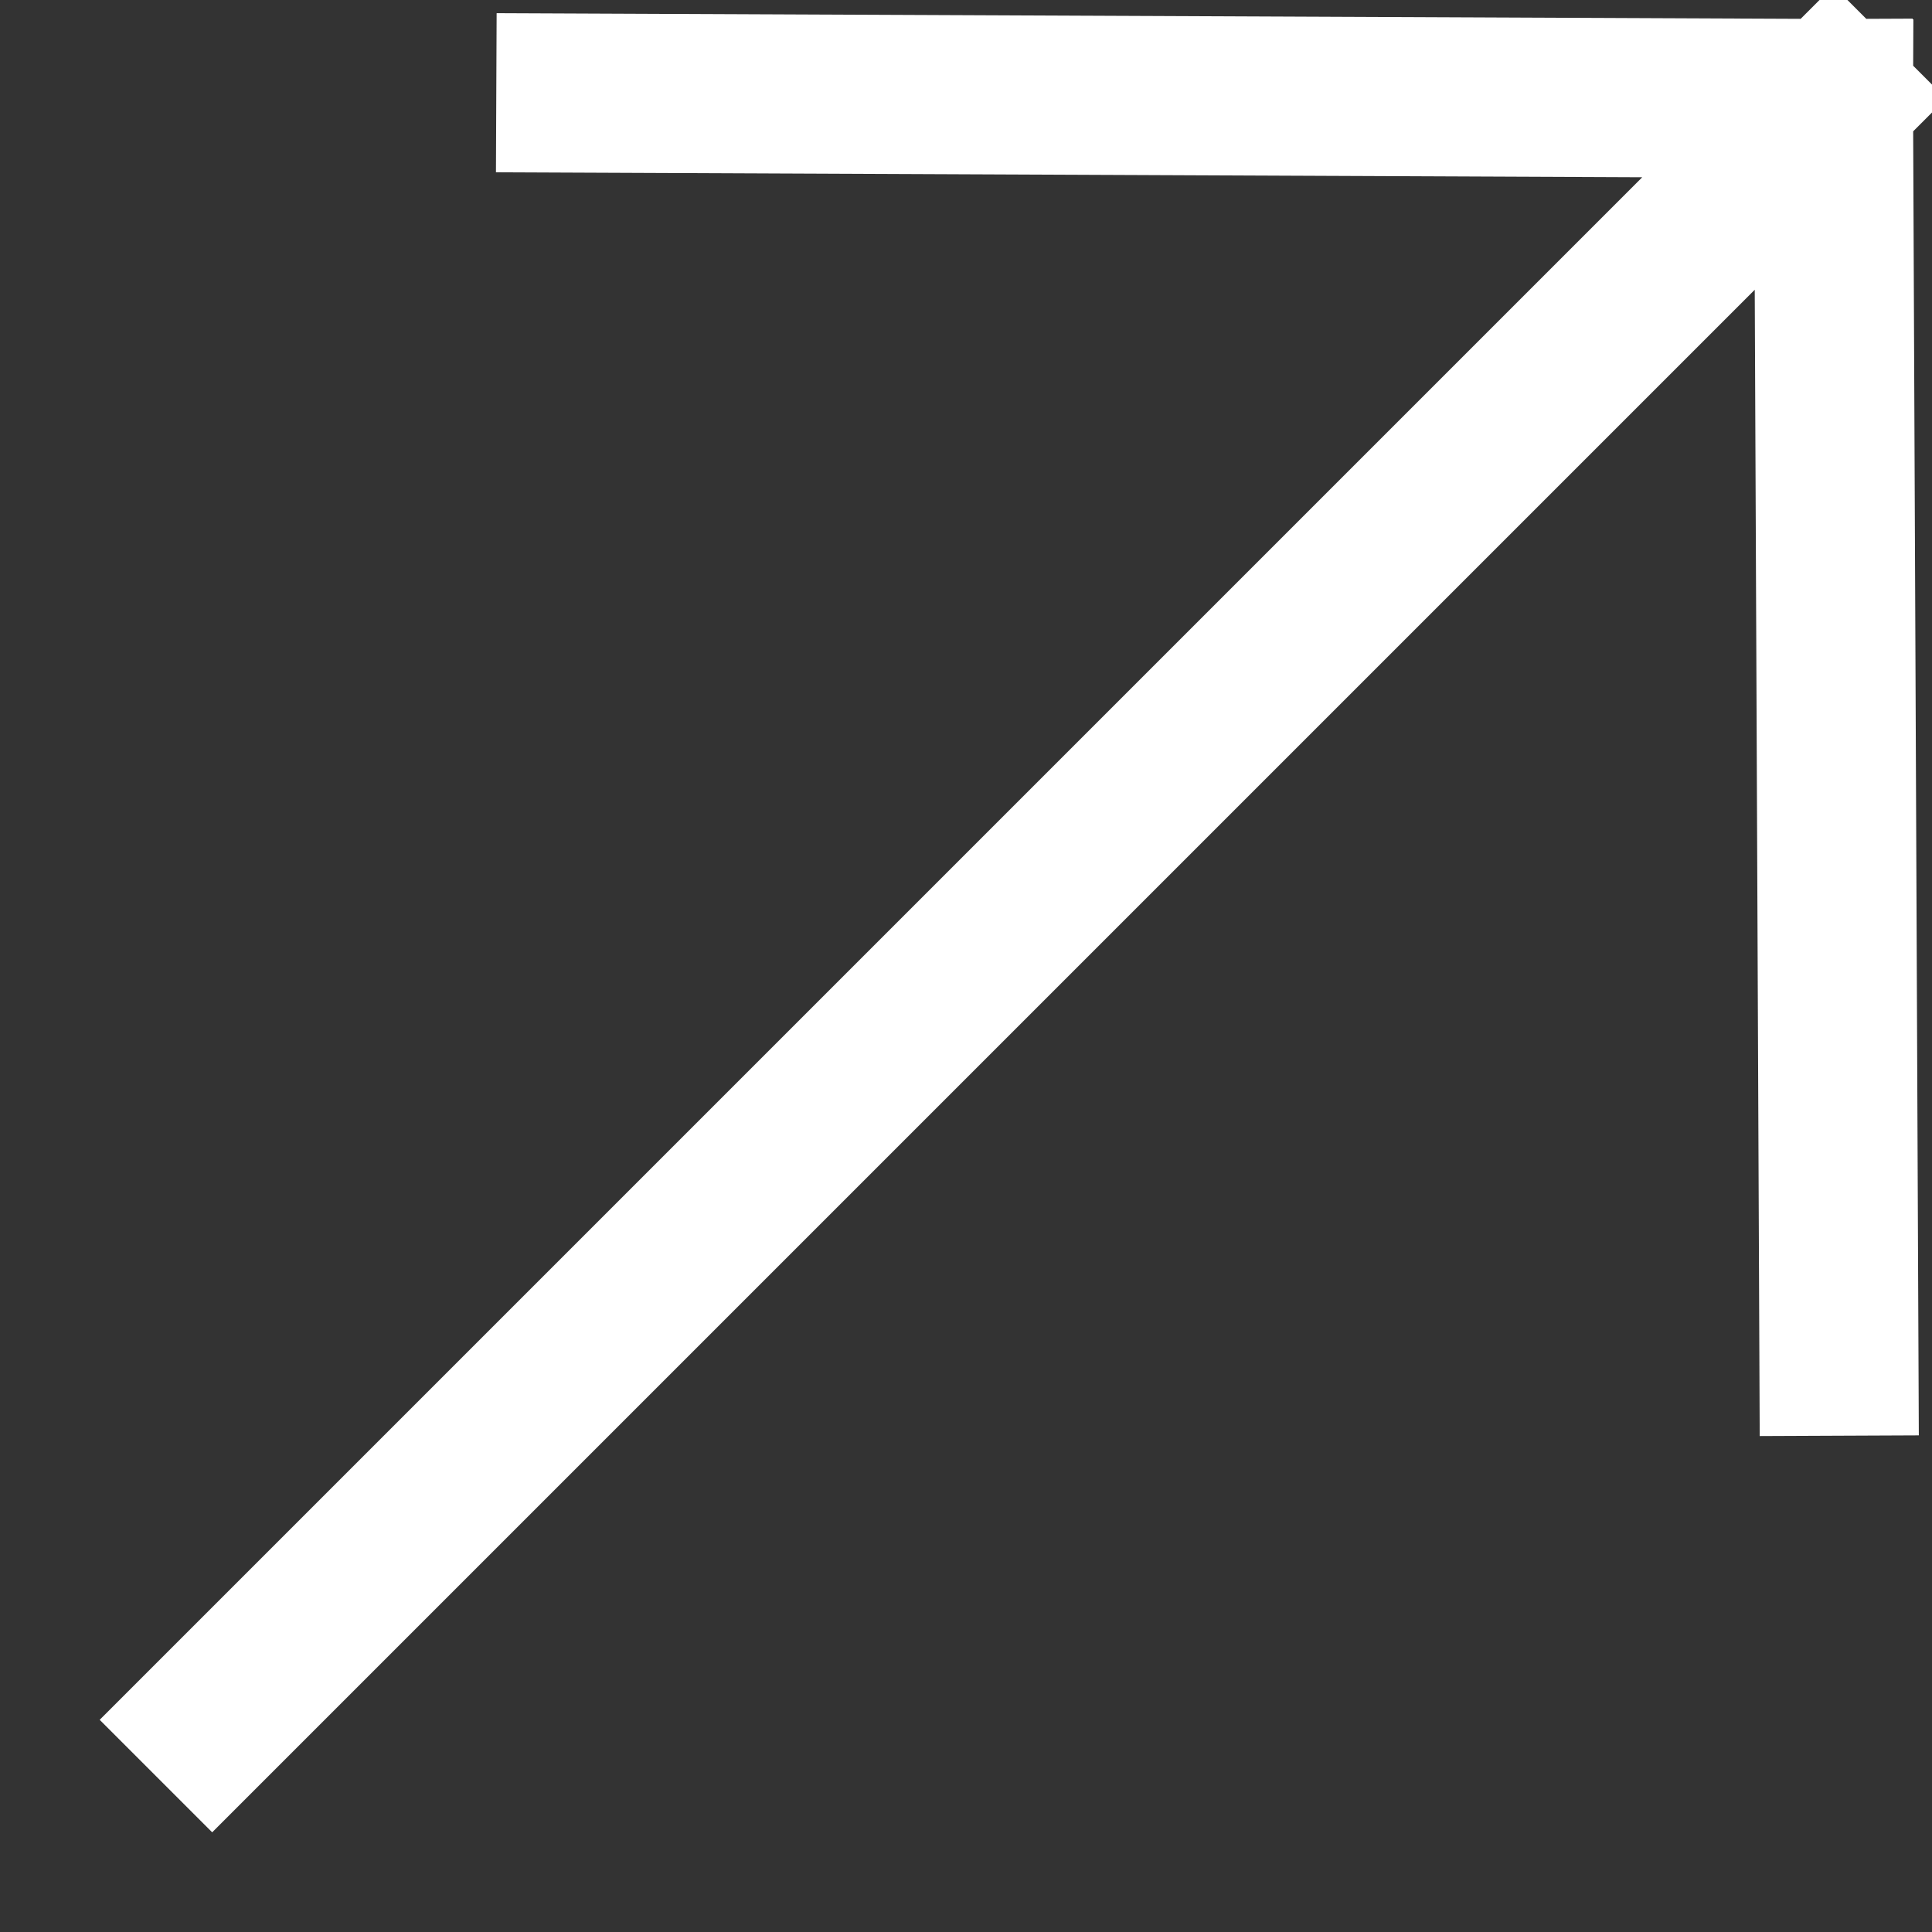
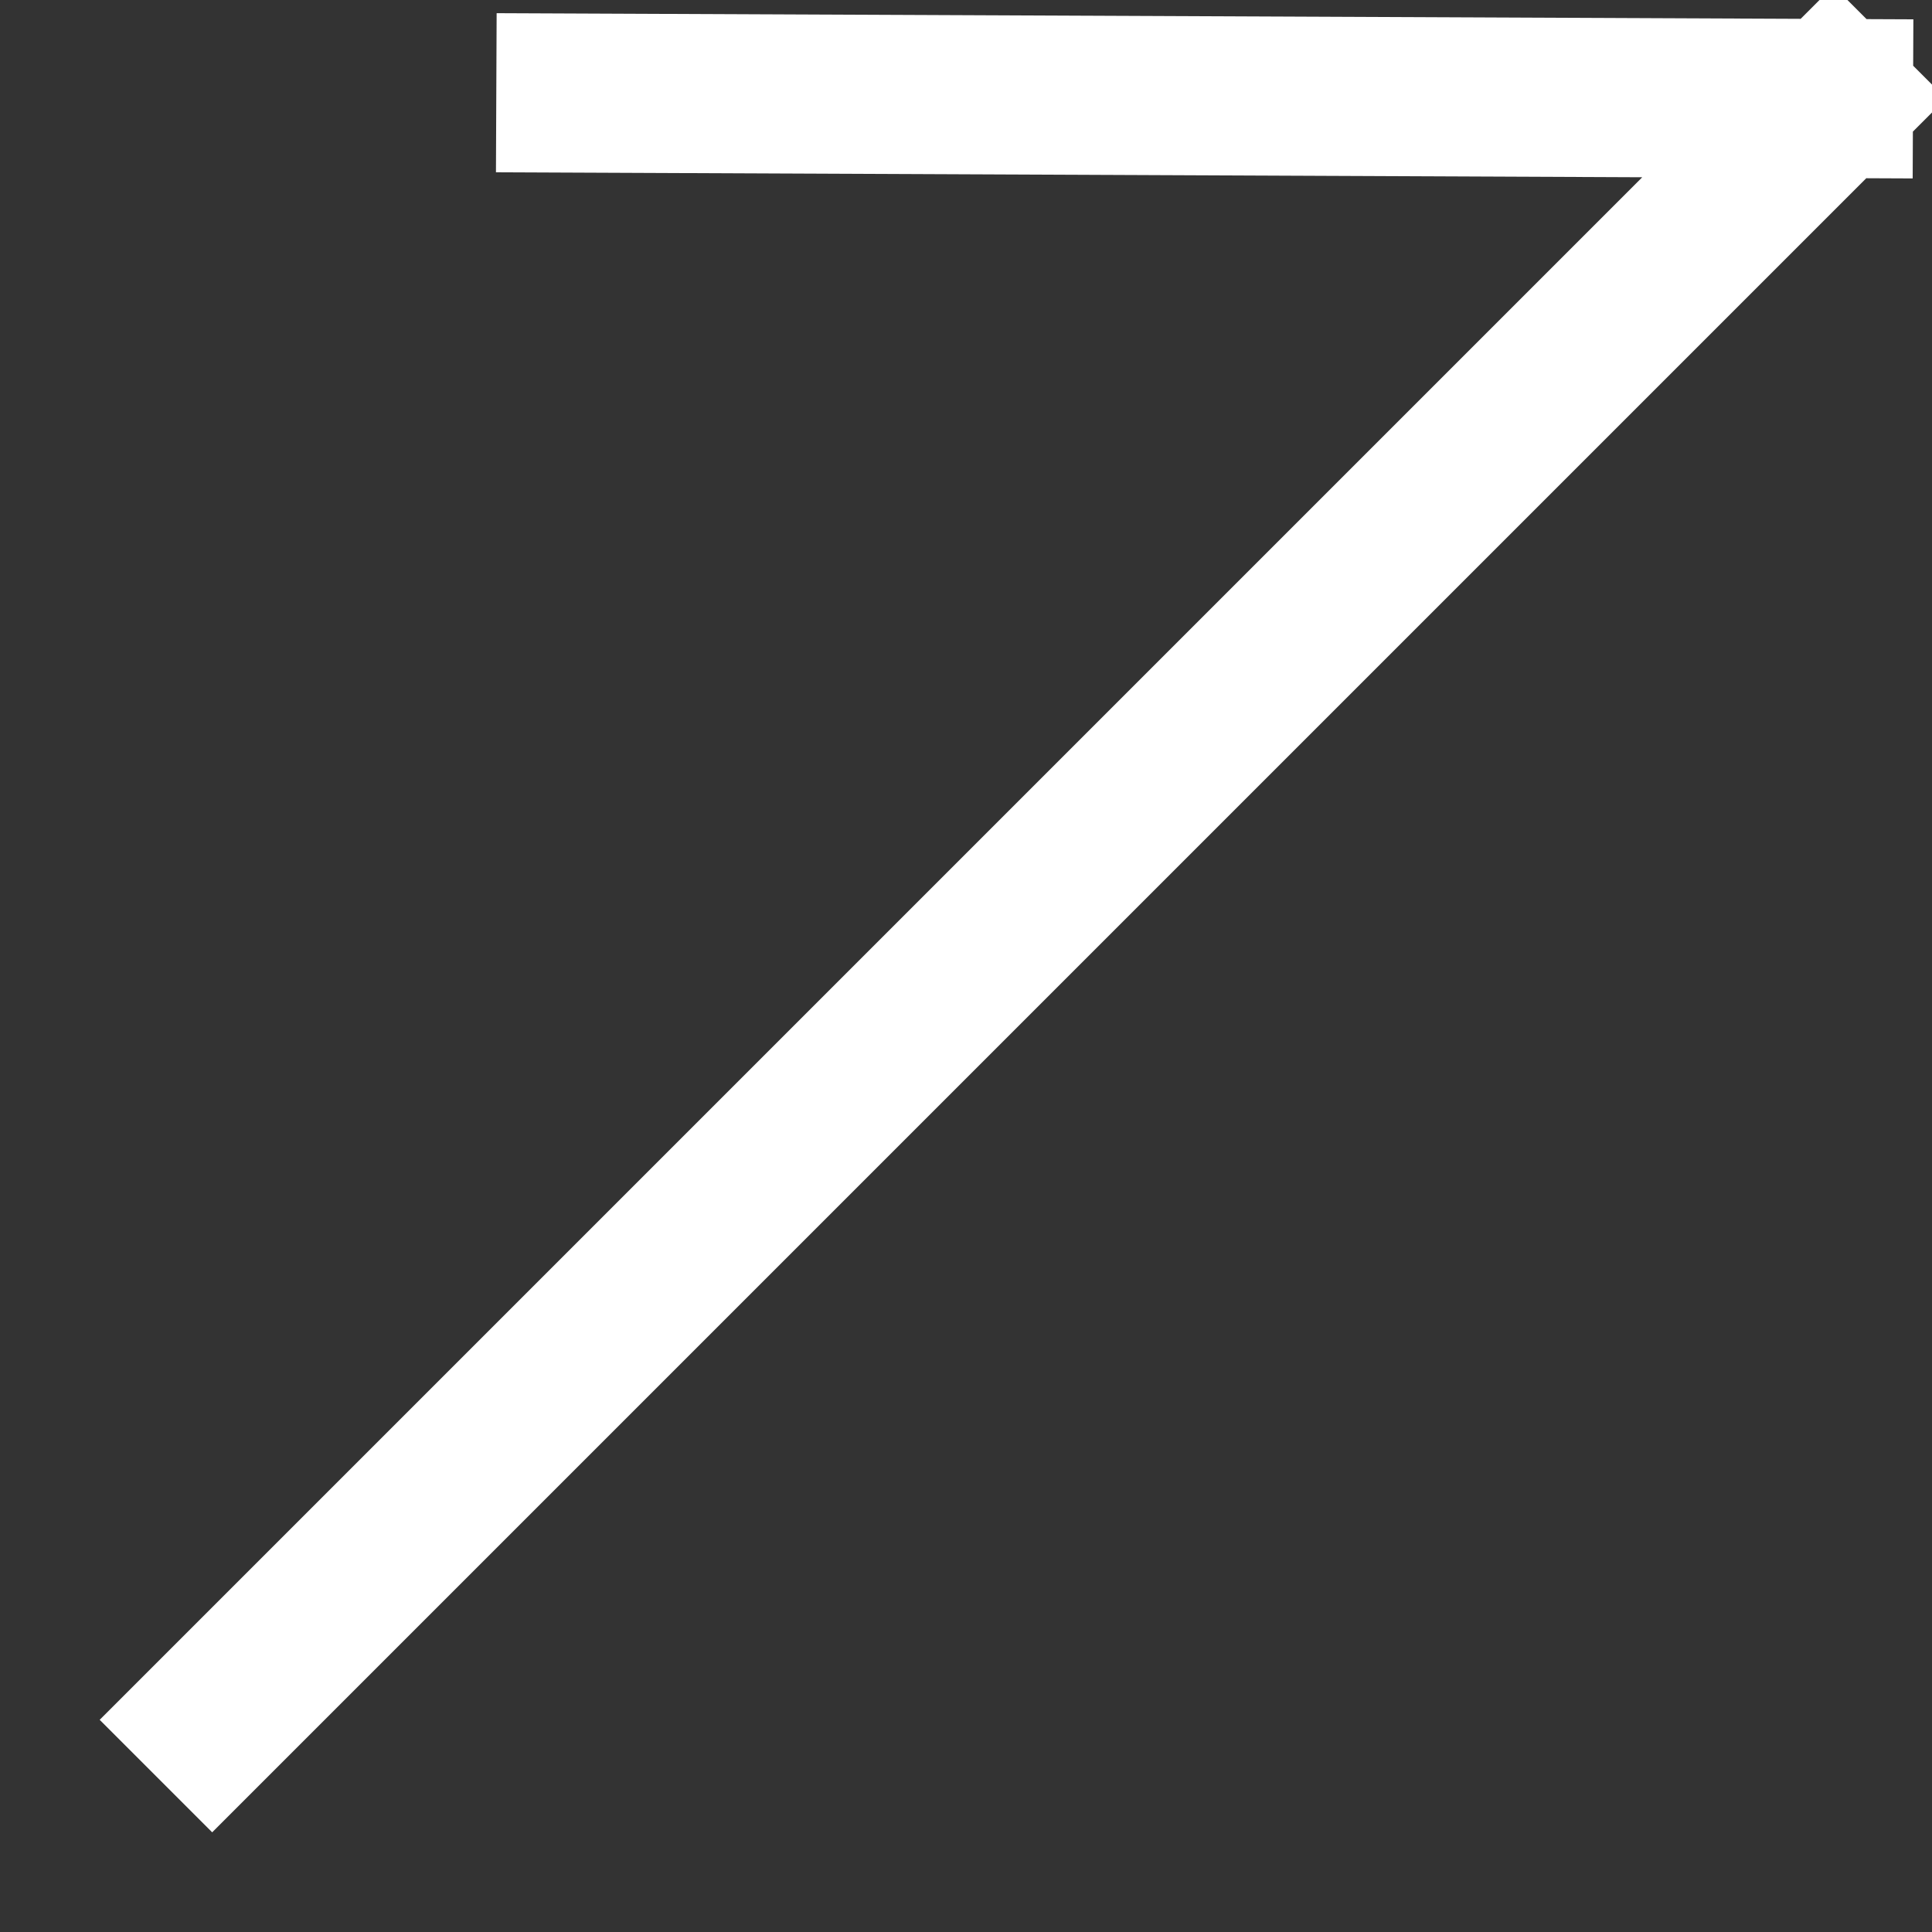
<svg xmlns="http://www.w3.org/2000/svg" width="17" height="17" viewBox="0 0 17 17" fill="none">
  <rect x="0" y="0" width="17" height="17" fill="#333333" stroke="none" />
-   <path d="M5.067 0.819L16.133 0.867M16.133 0.867L16.181 11.933M16.133 0.867L1.867 15.133" stroke="#fff" stroke-width="1.4" stroke-linecap="square" />
+   <path d="M5.067 0.819L16.133 0.867M16.133 0.867M16.133 0.867L1.867 15.133" stroke="#fff" stroke-width="1.4" stroke-linecap="square" />
</svg>